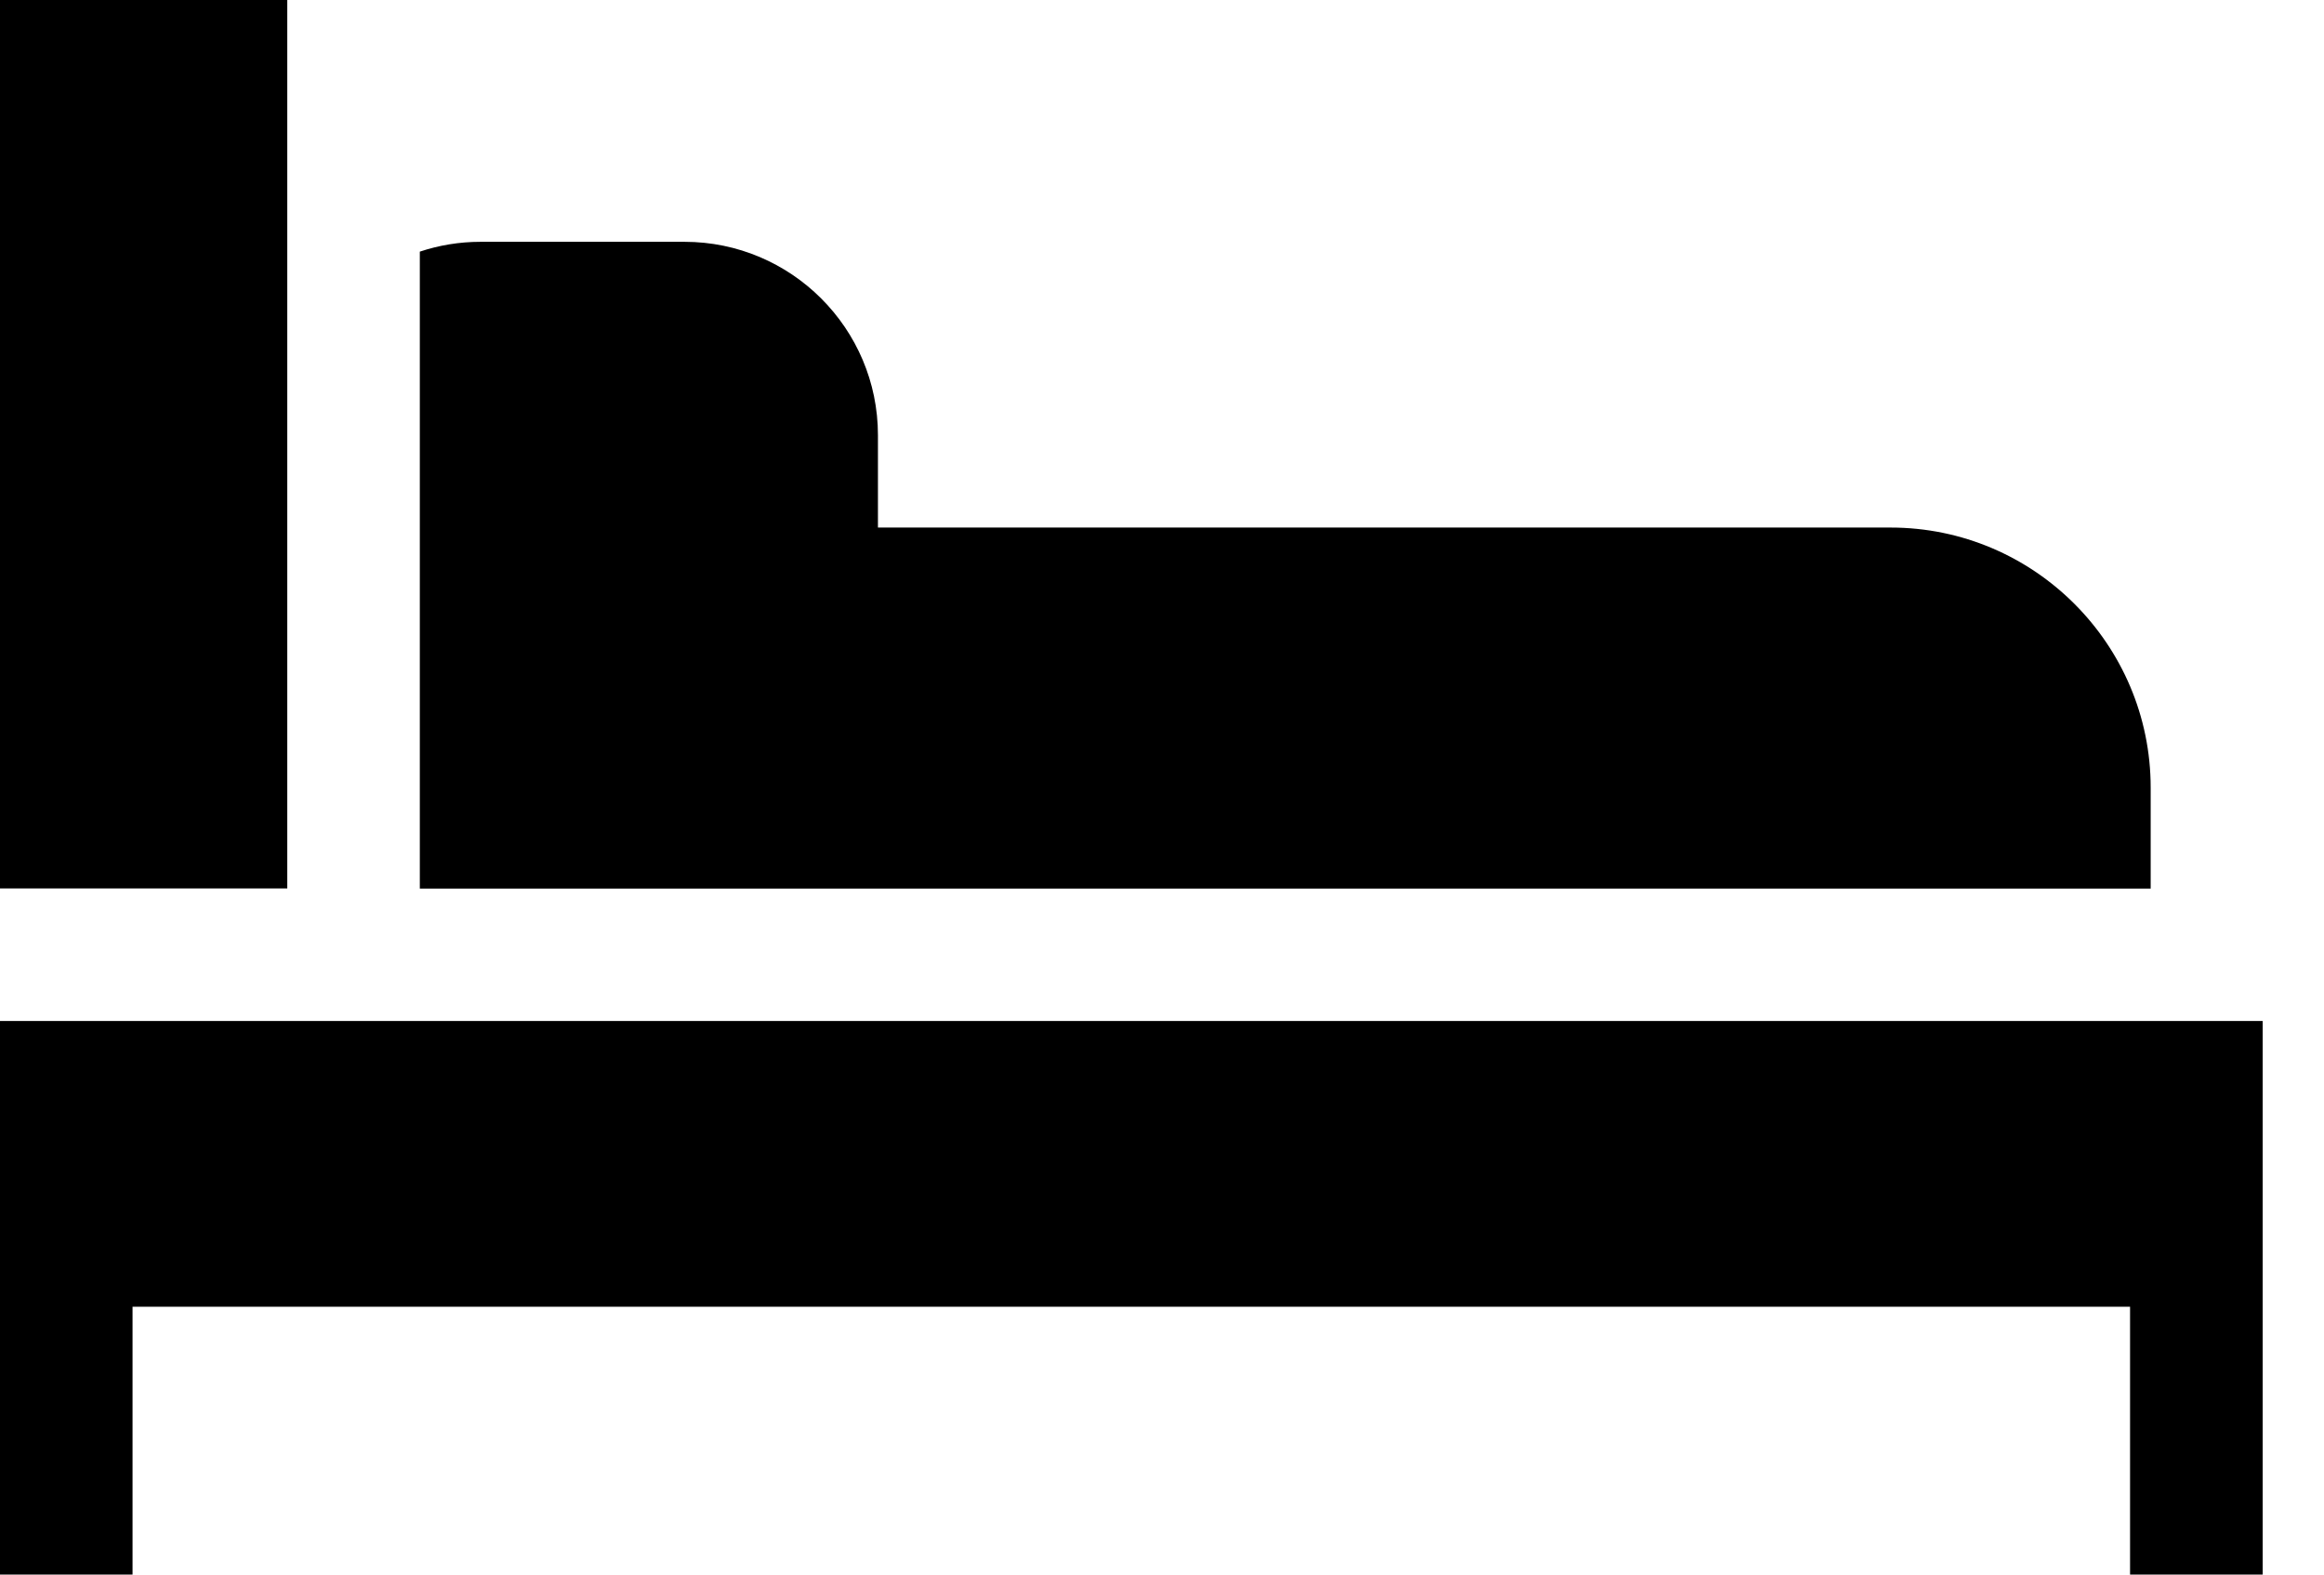
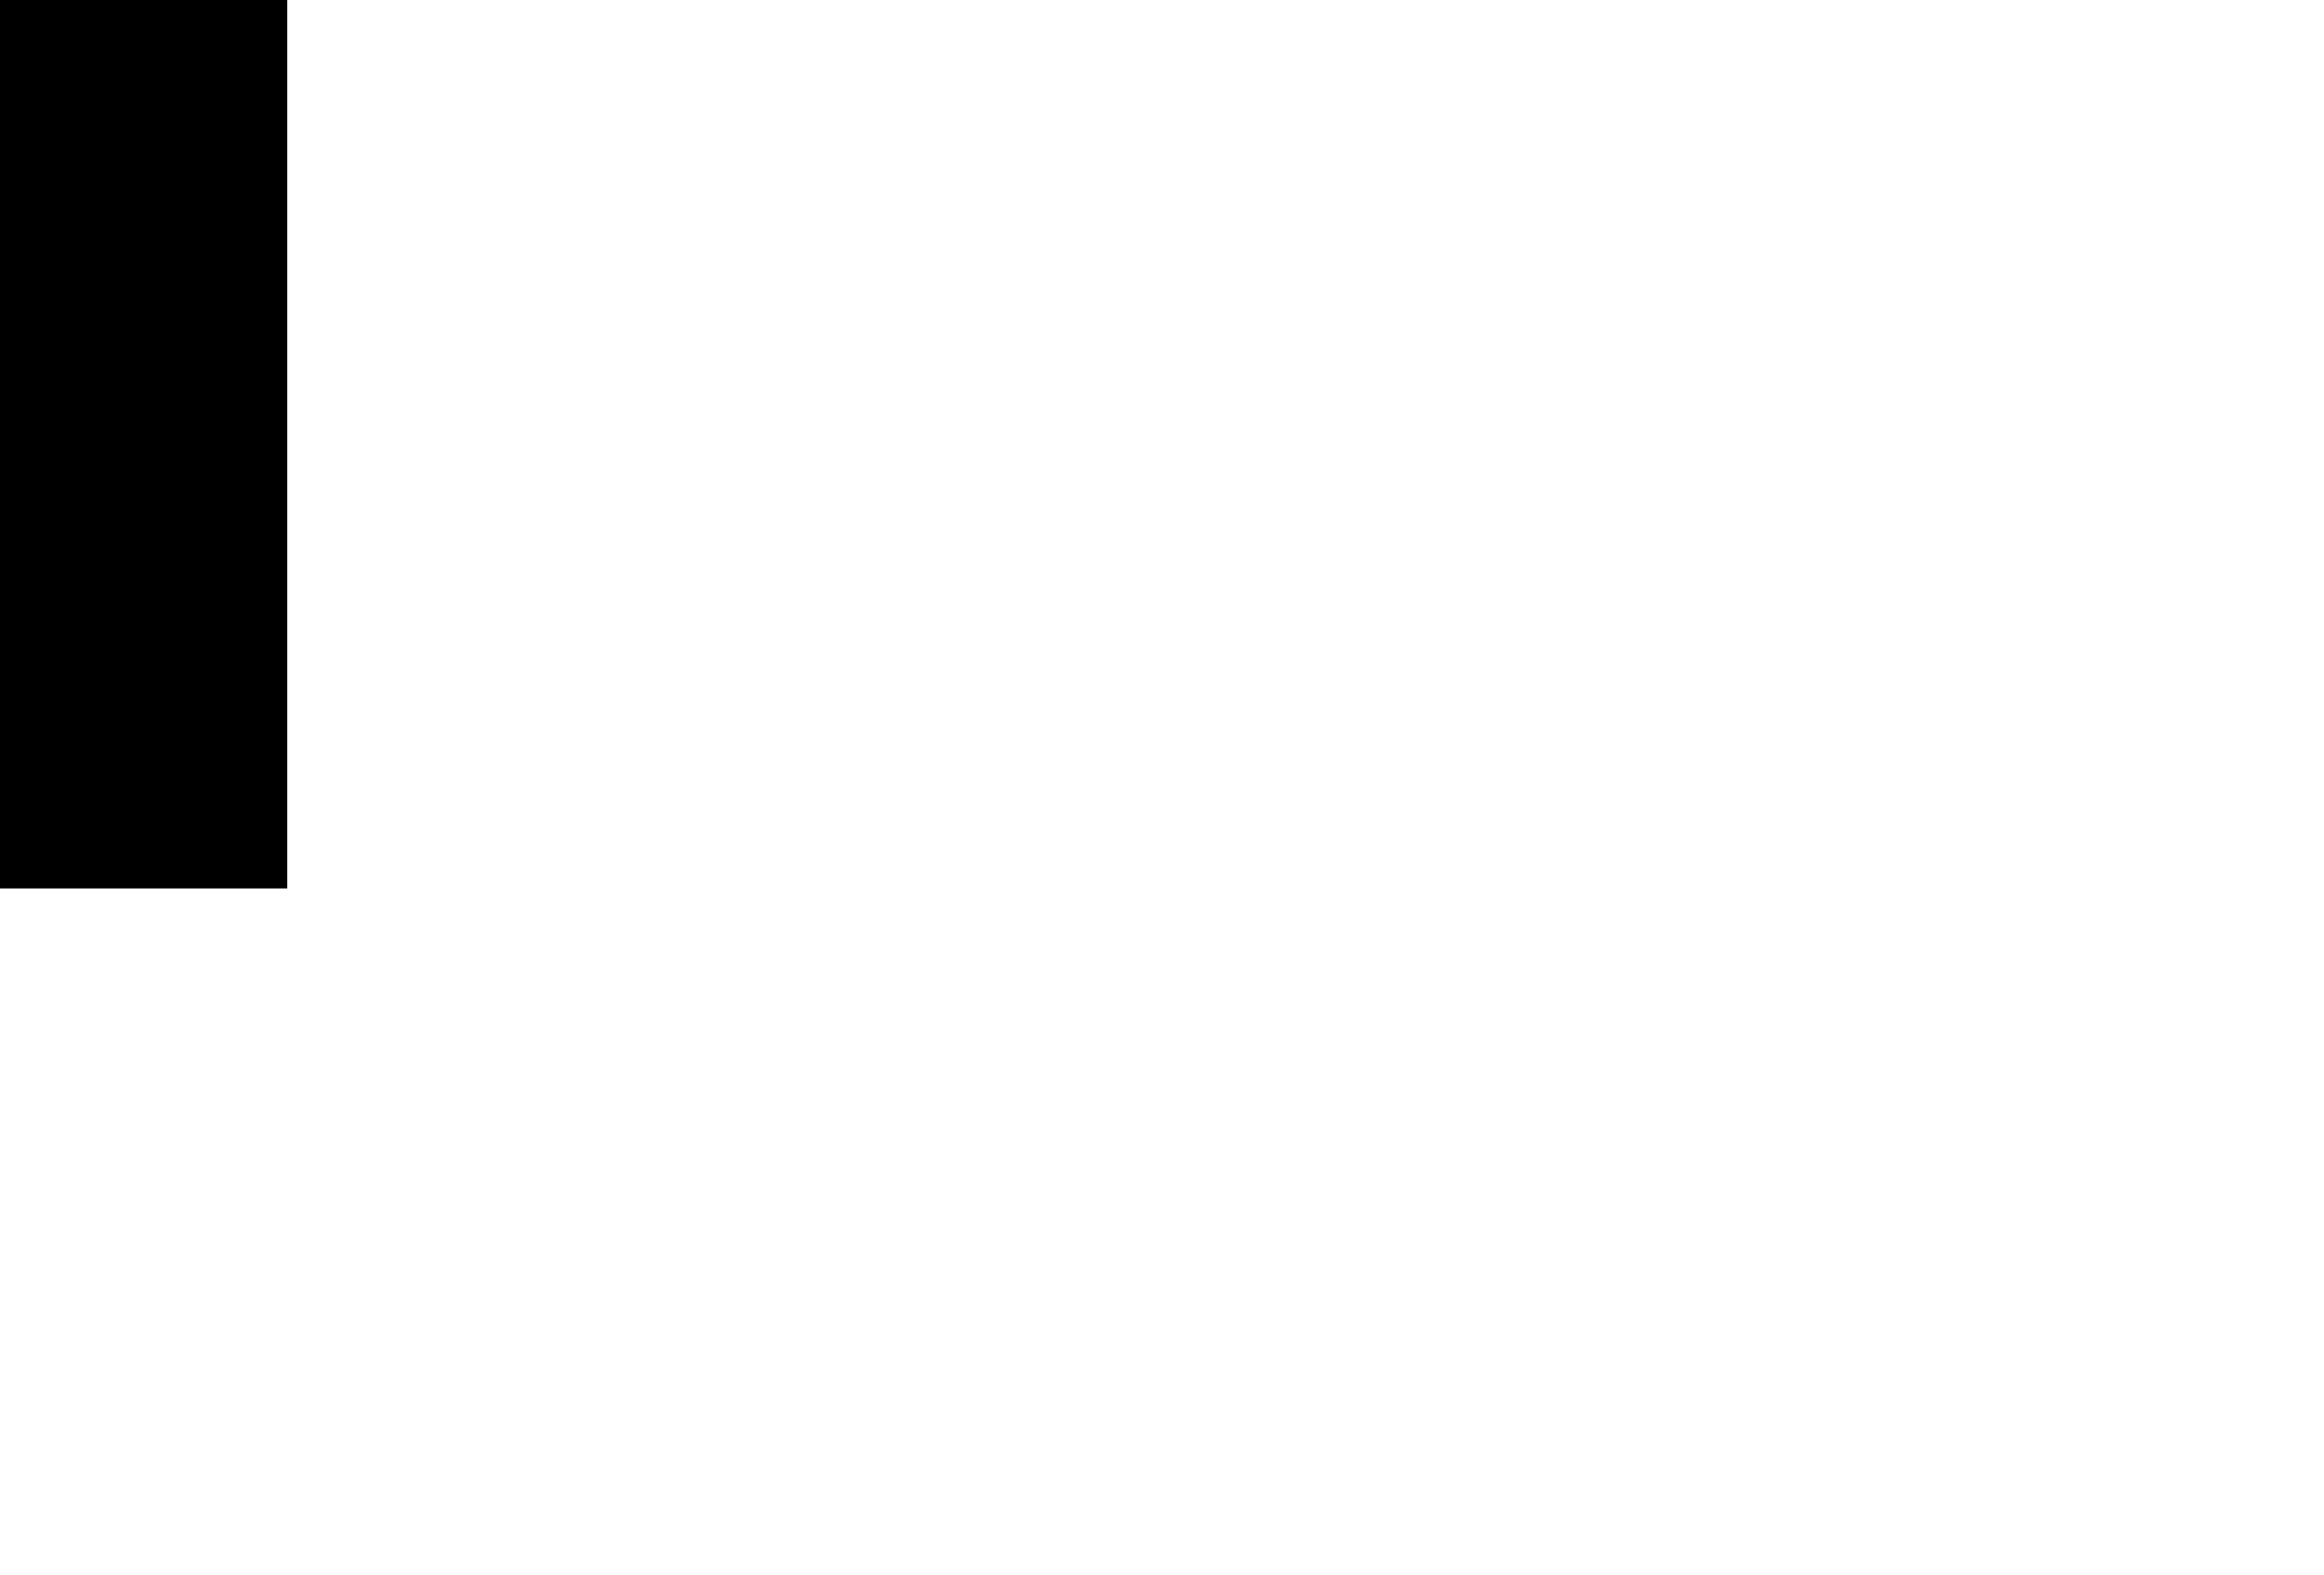
<svg xmlns="http://www.w3.org/2000/svg" width="31" height="21" viewBox="0 0 31 21" fill="none">
-   <path d="M5.6 11.851H28.688V10.505C28.688 8.593 27.132 7.036 25.219 7.036H11.711V5.804C11.711 4.382 10.554 3.225 9.131 3.225H6.41C6.127 3.225 5.855 3.271 5.6 3.356V11.851Z" fill="black" />
-   <path d="M0 13.617V21H1.768V17.428H28.413V21H30.182V13.617H0Z" fill="black" />
  <path d="M0 0H3.832V11.849H0V0Z" fill="black" />
</svg>